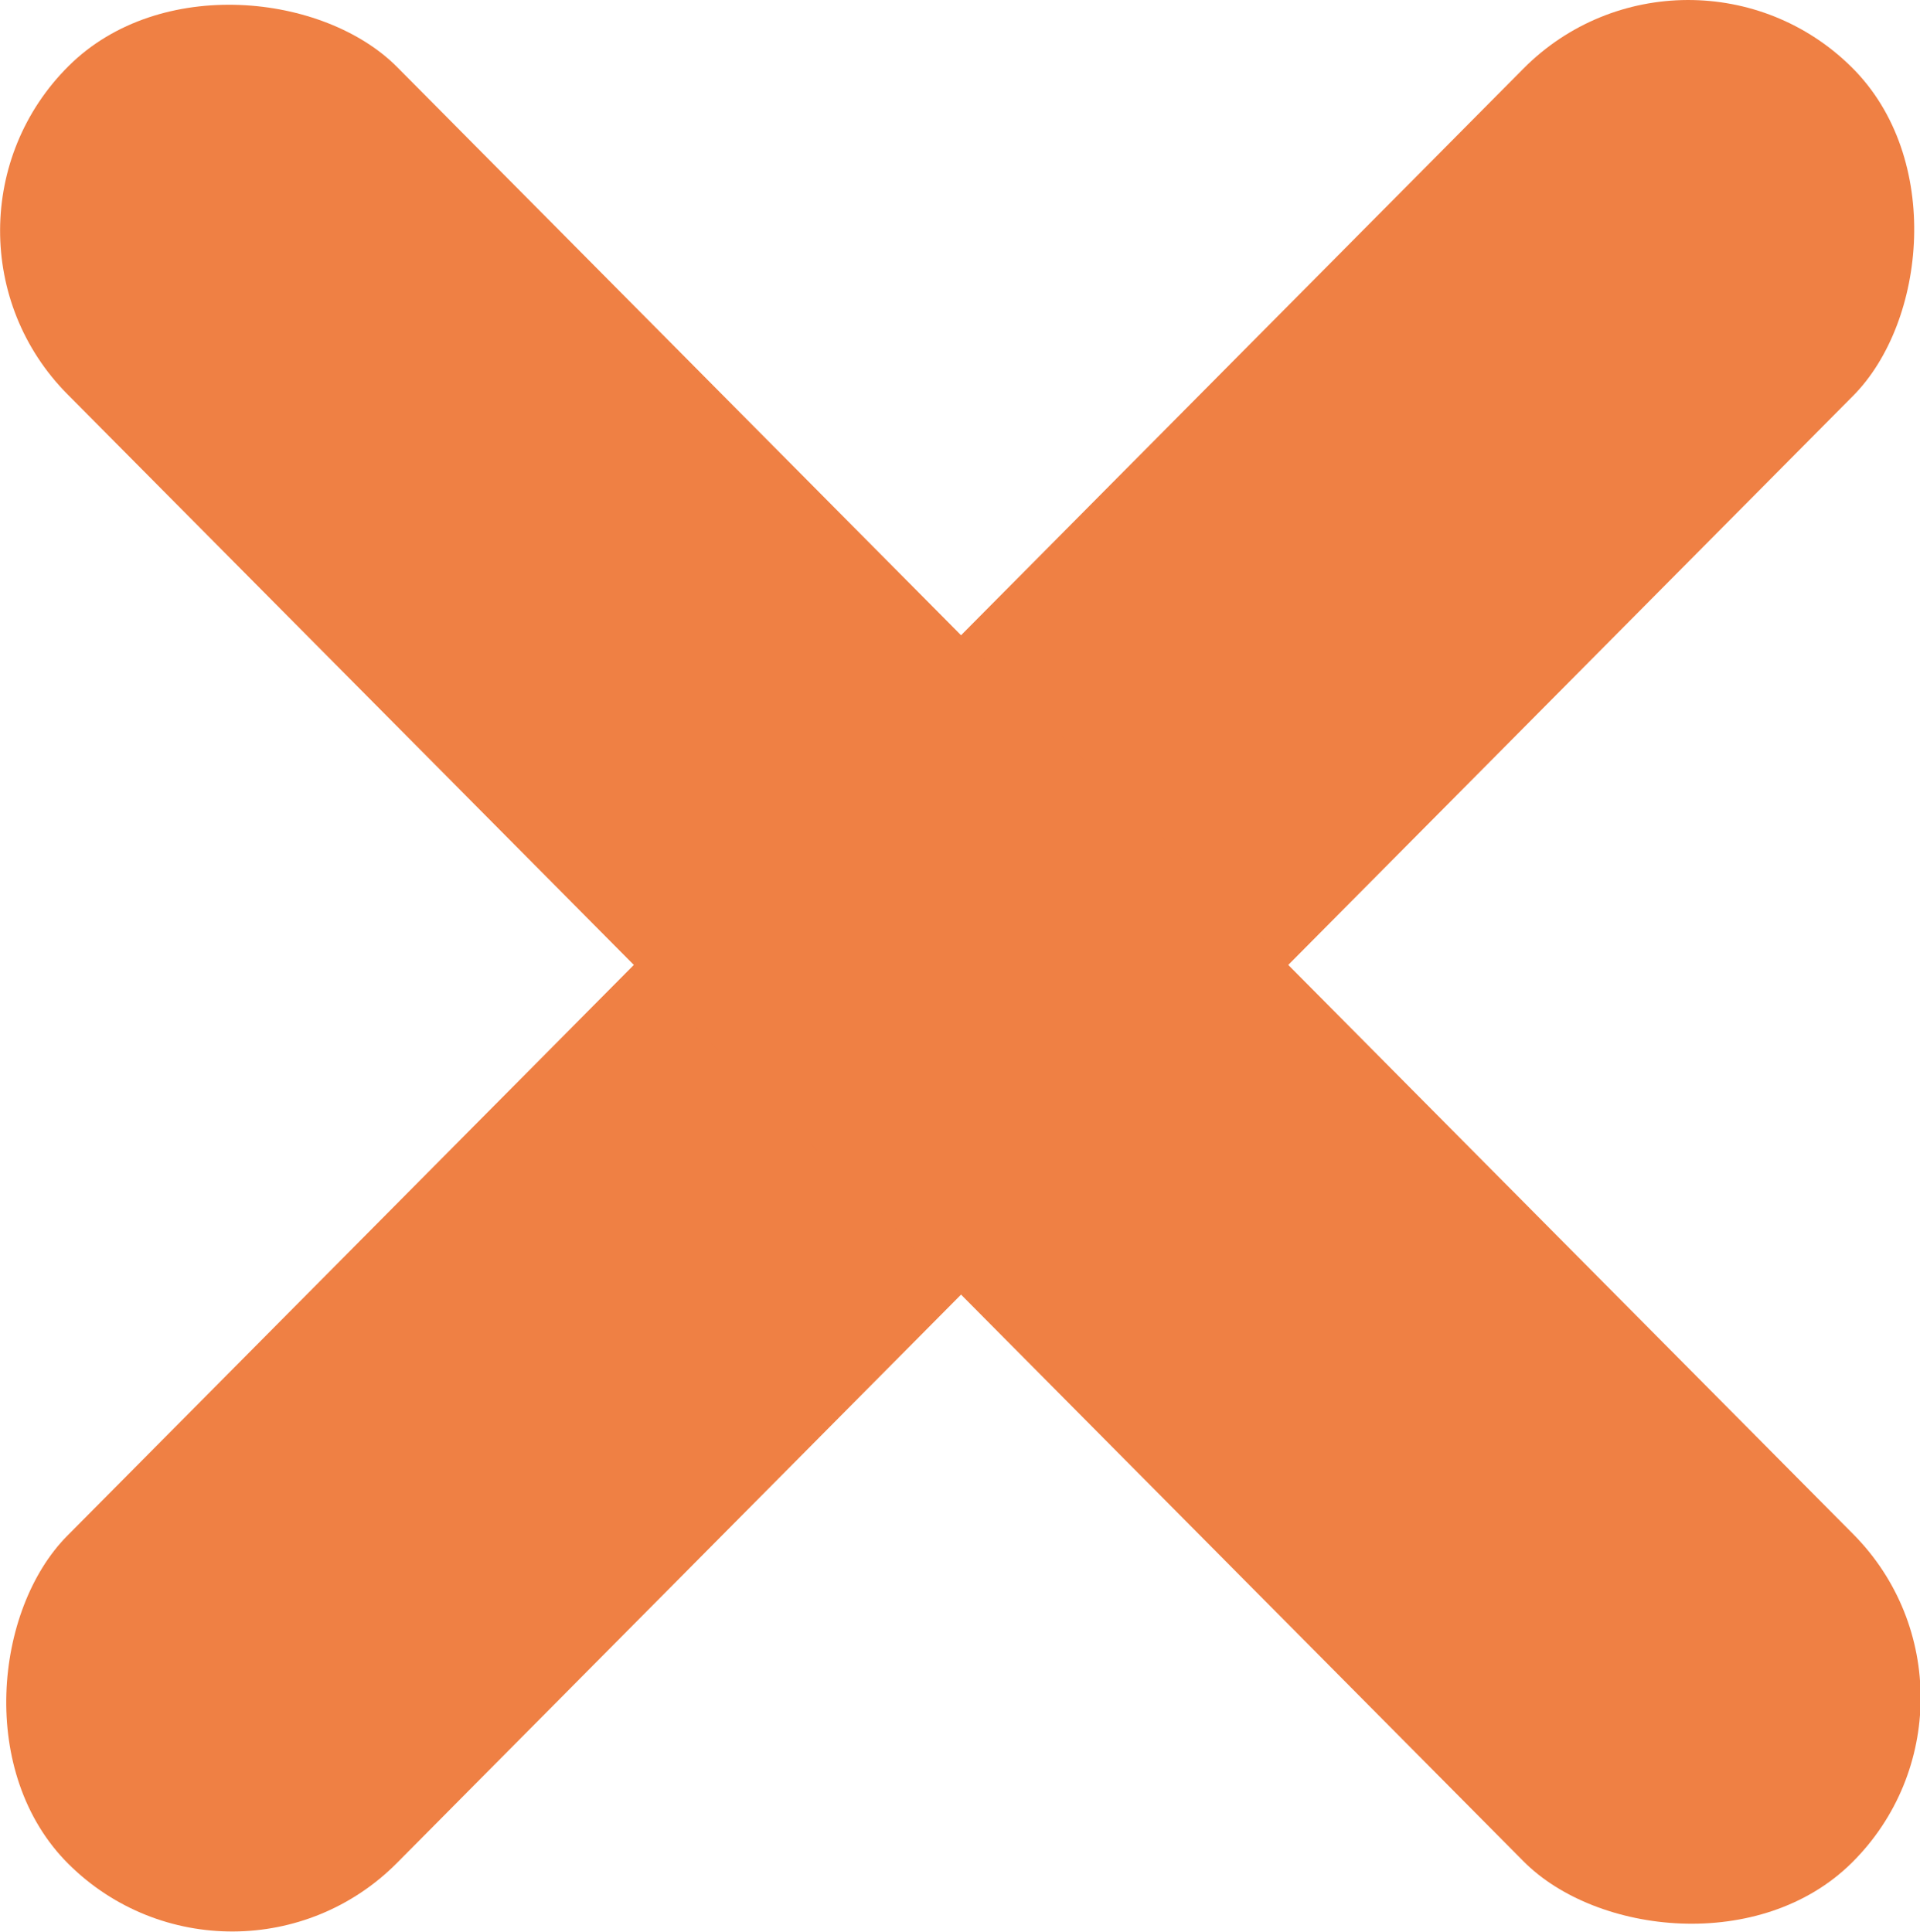
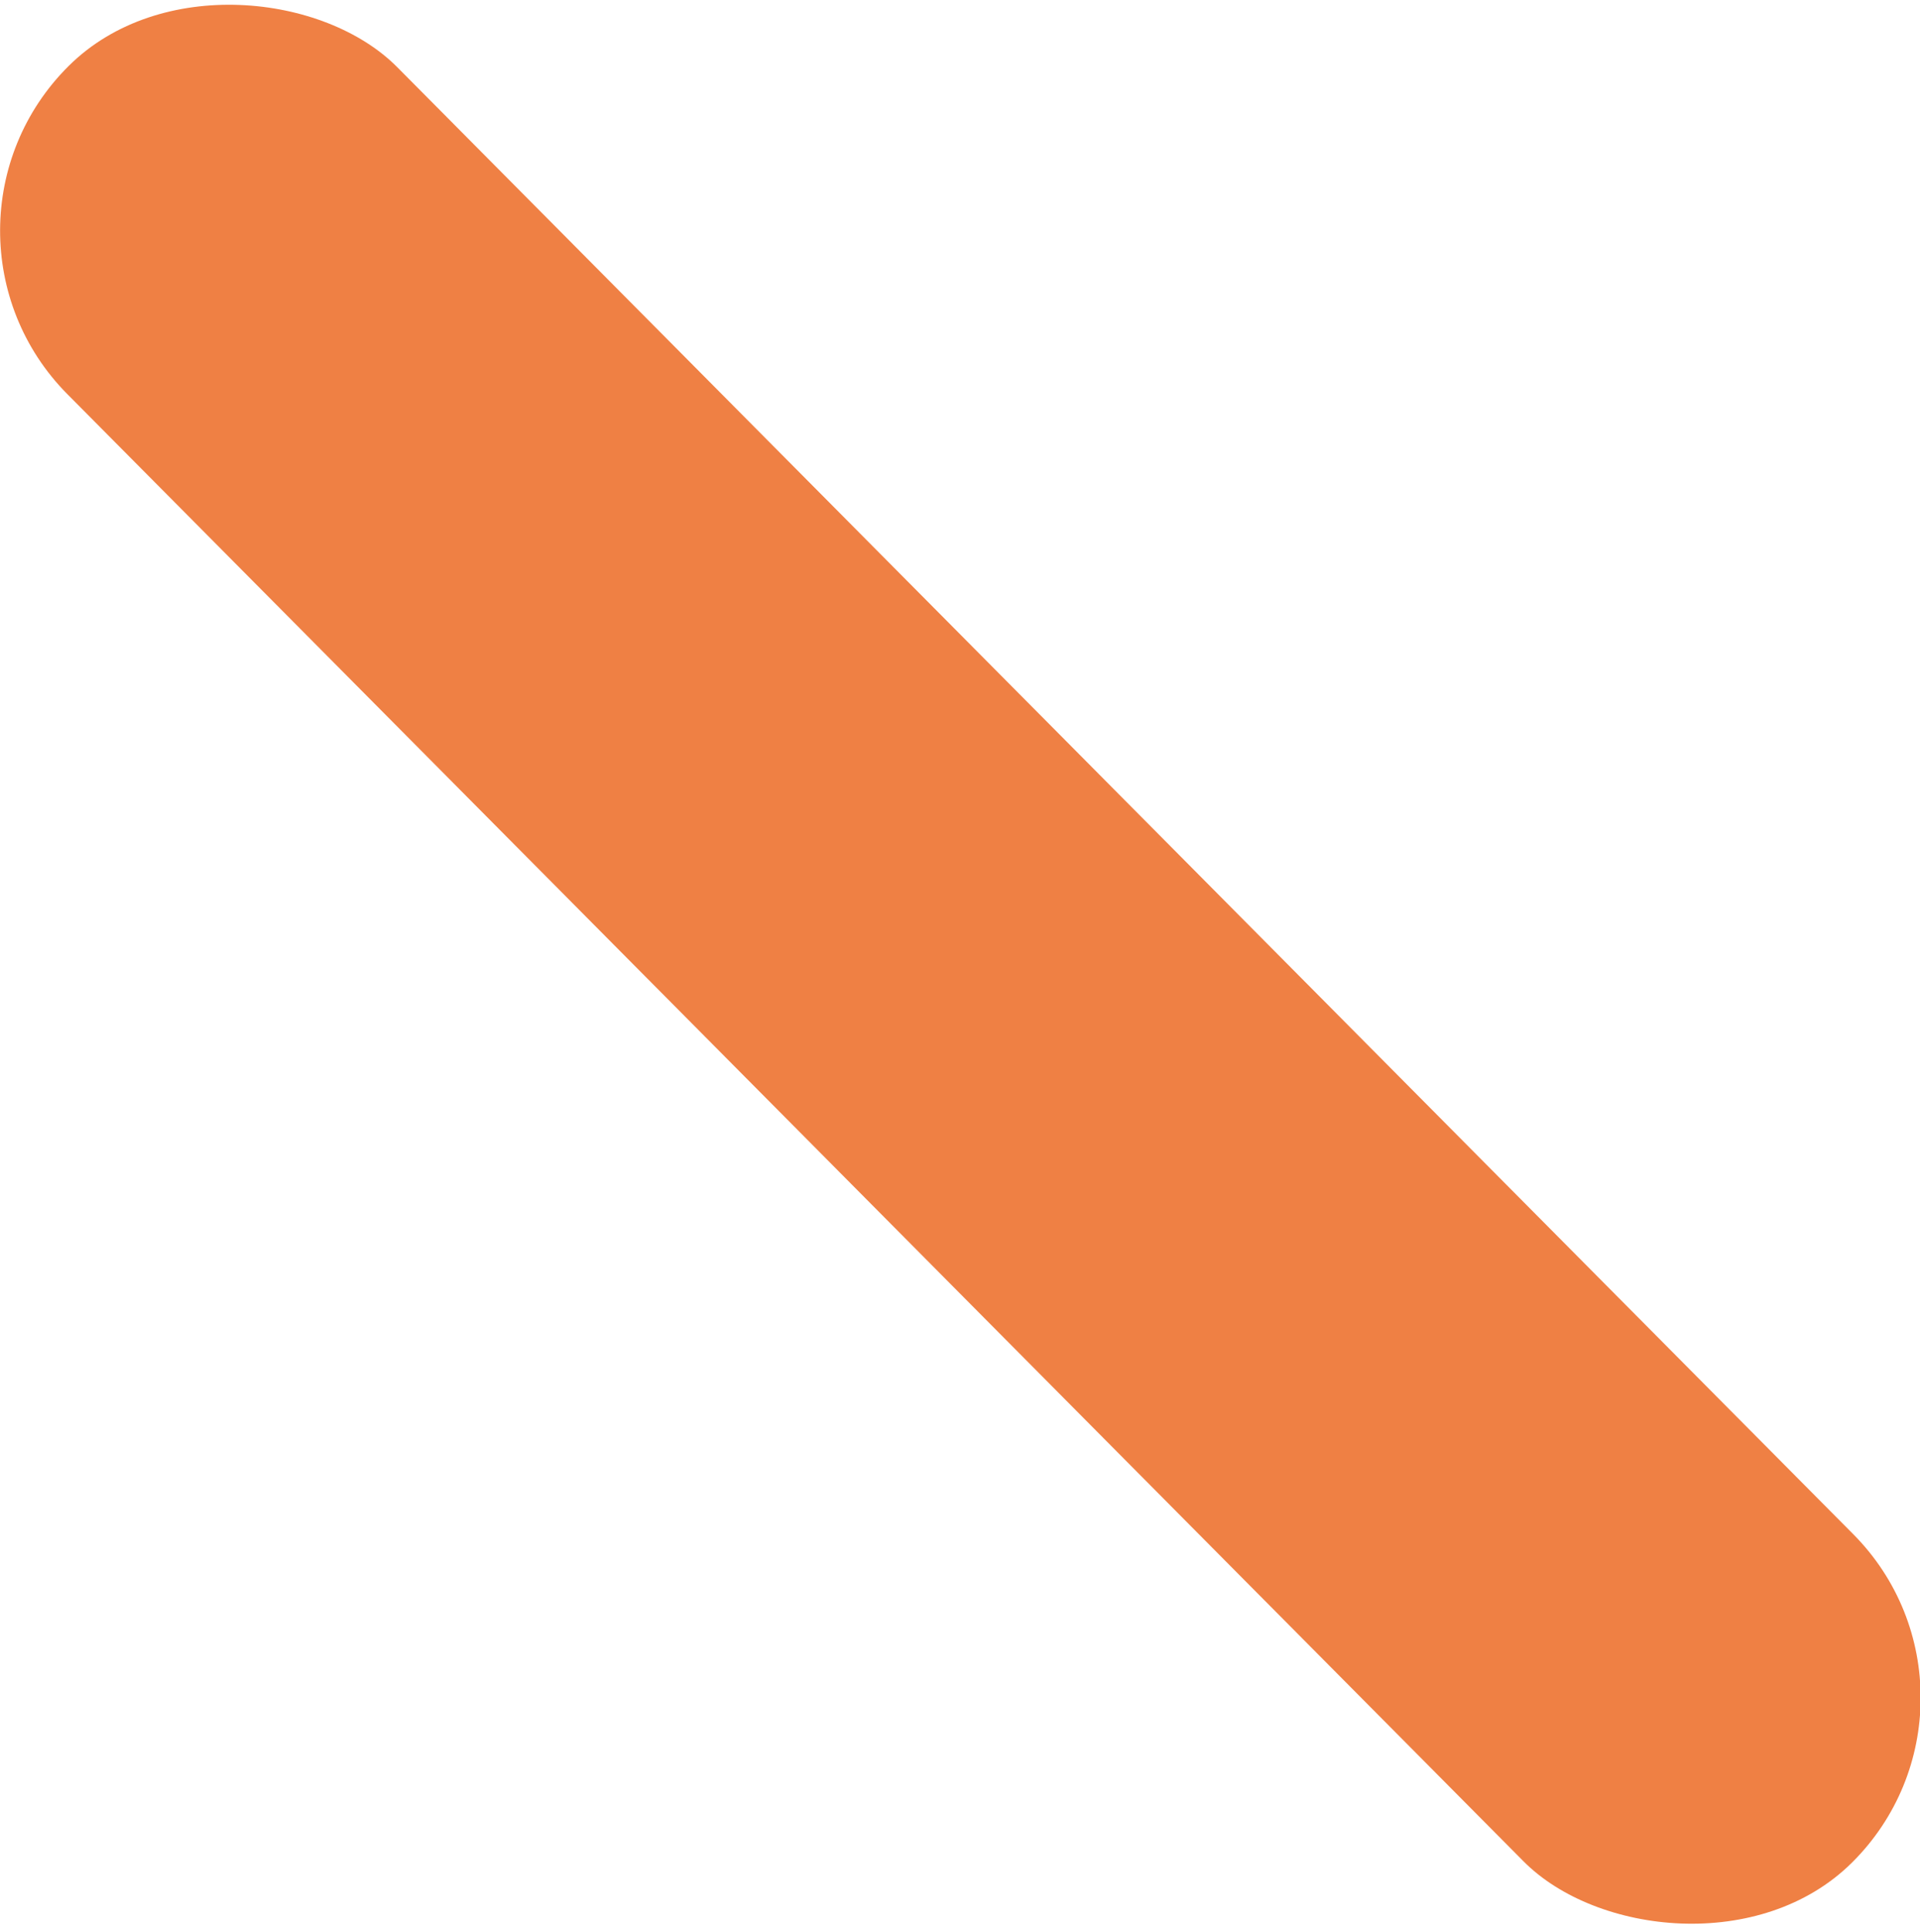
<svg xmlns="http://www.w3.org/2000/svg" id="Capa_1" data-name="Capa 1" viewBox="0 0 12.4 12.48">
  <defs>
    <style>.cls-1{fill:#ef8044;}</style>
  </defs>
-   <rect class="cls-1" x="48.47" y="41.88" width="3" height="16.35" rx="1.5" transform="translate(5.99 -64.49) rotate(44.78)" />
  <rect class="cls-1" x="48.47" y="41.88" width="3" height="16.35" rx="1.5" transform="translate(76.93 6.56) rotate(135.22)" />
</svg>